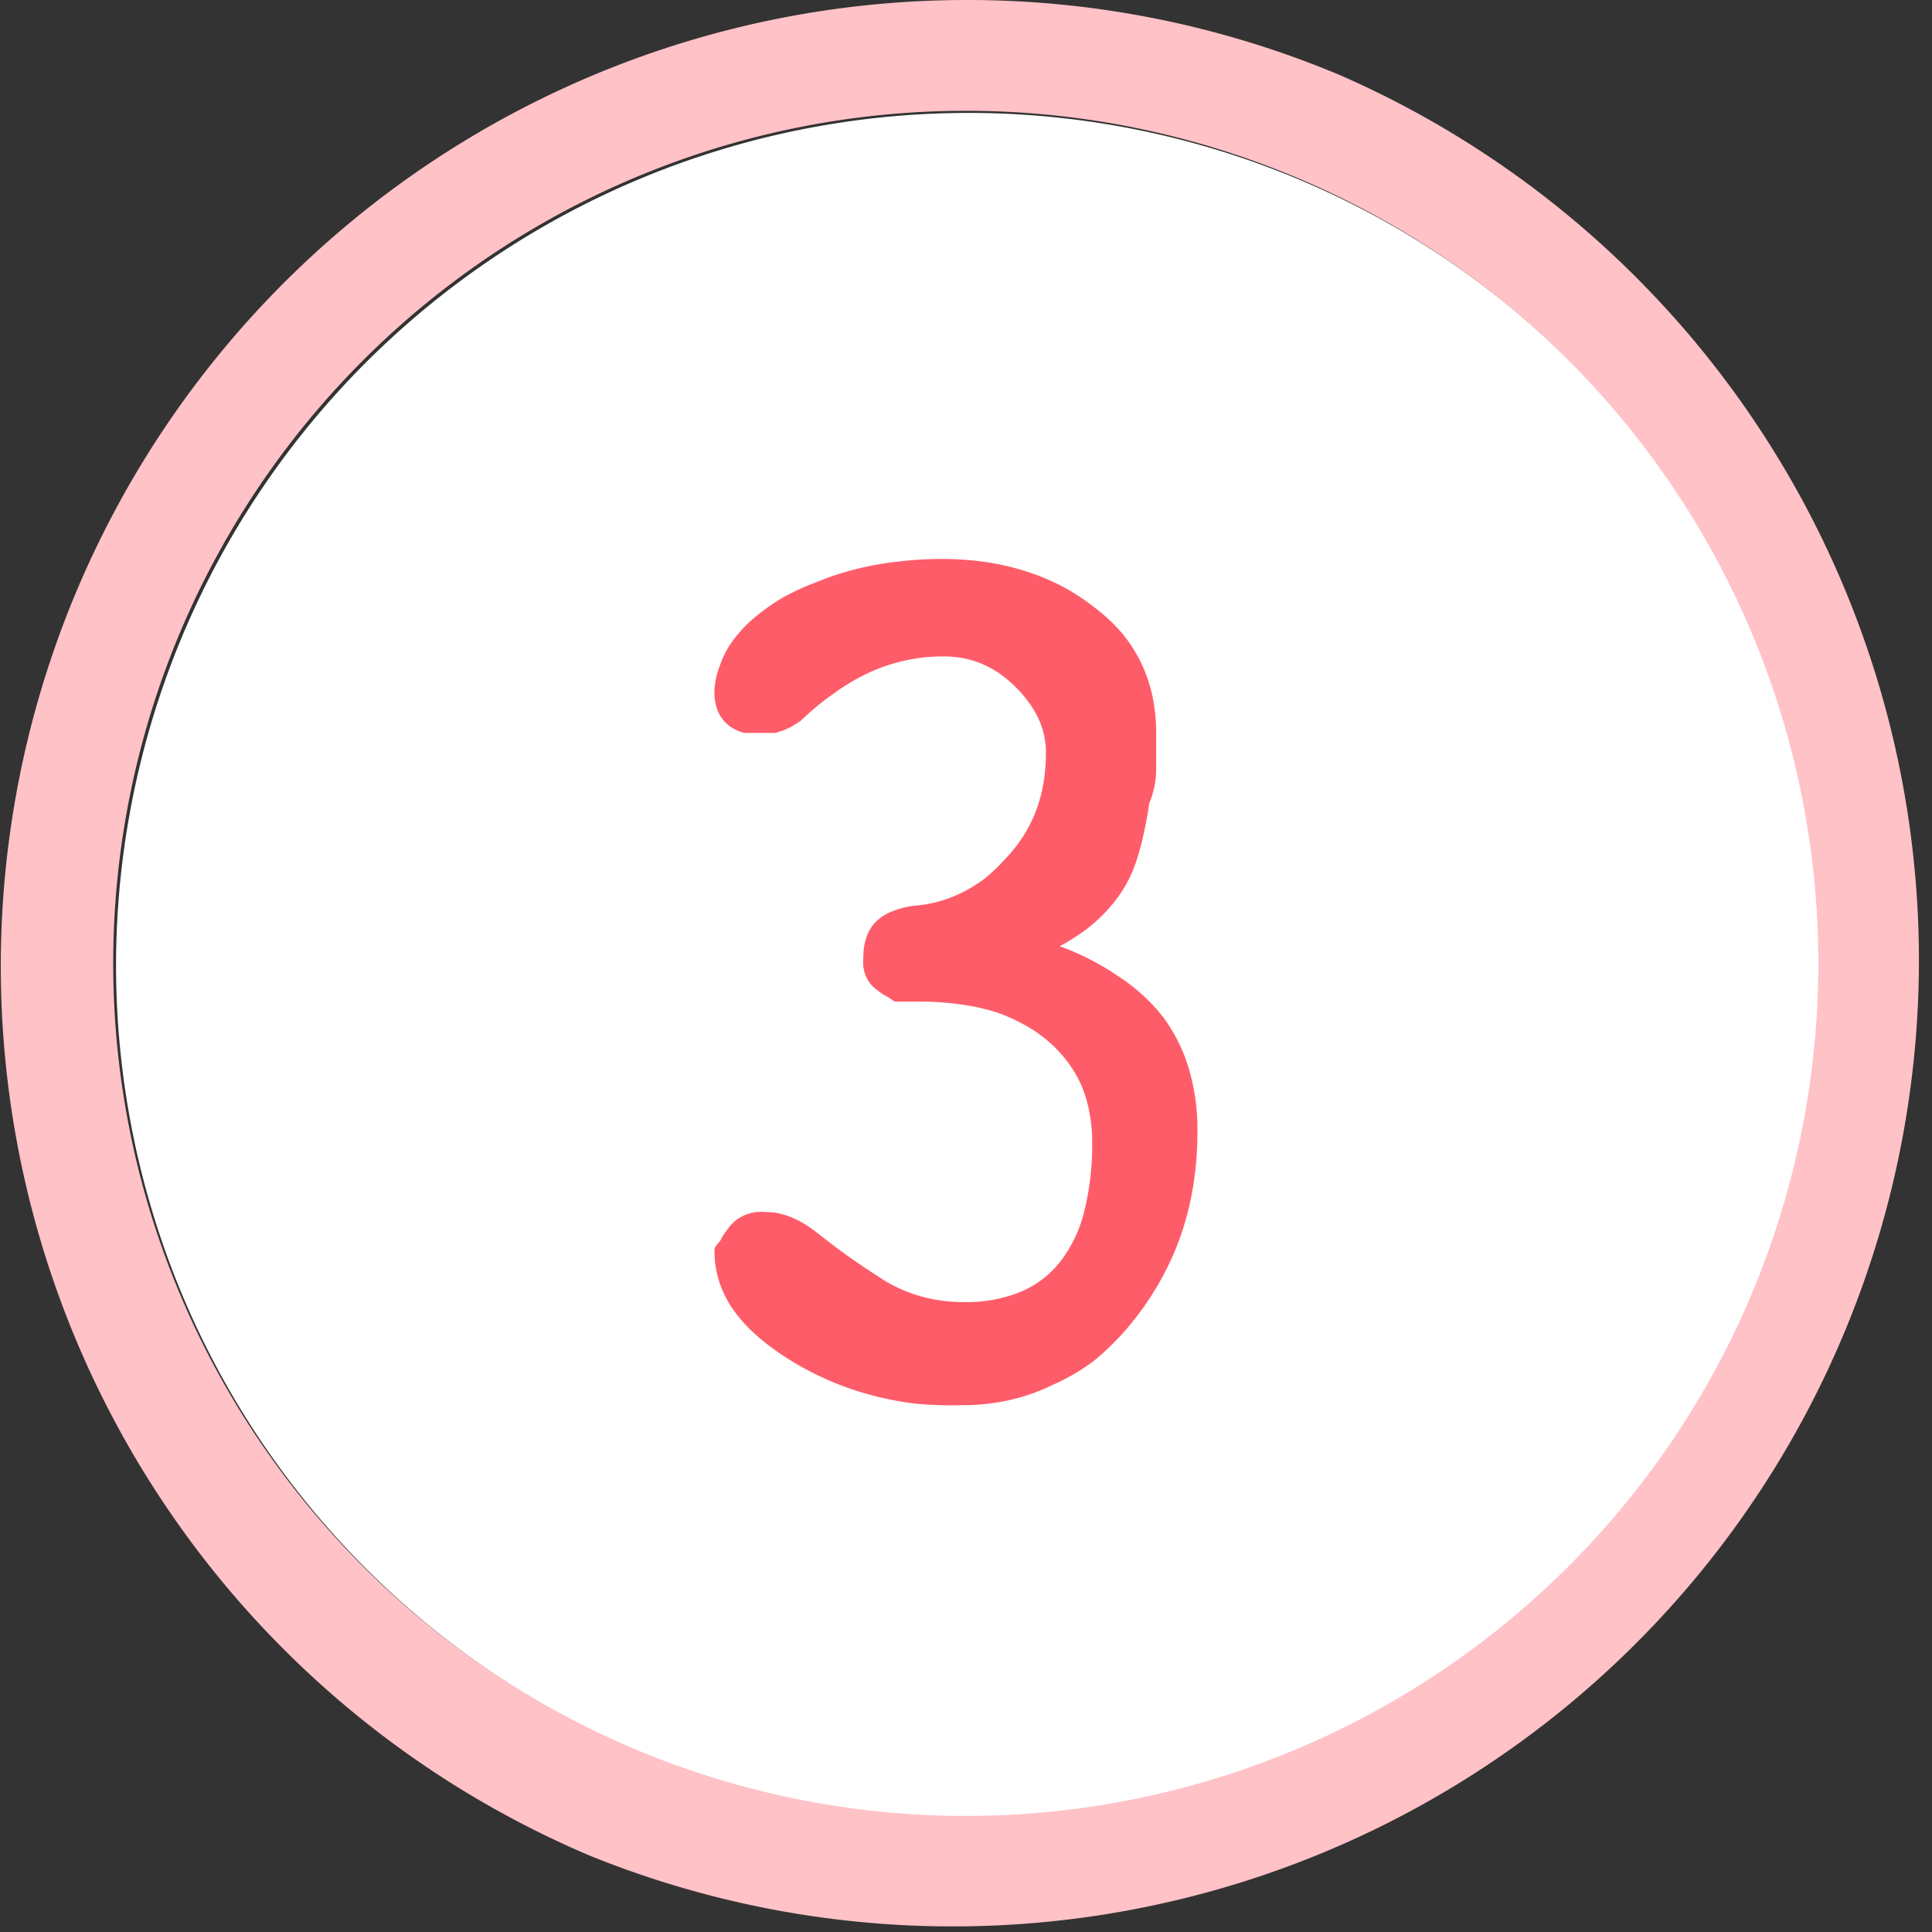
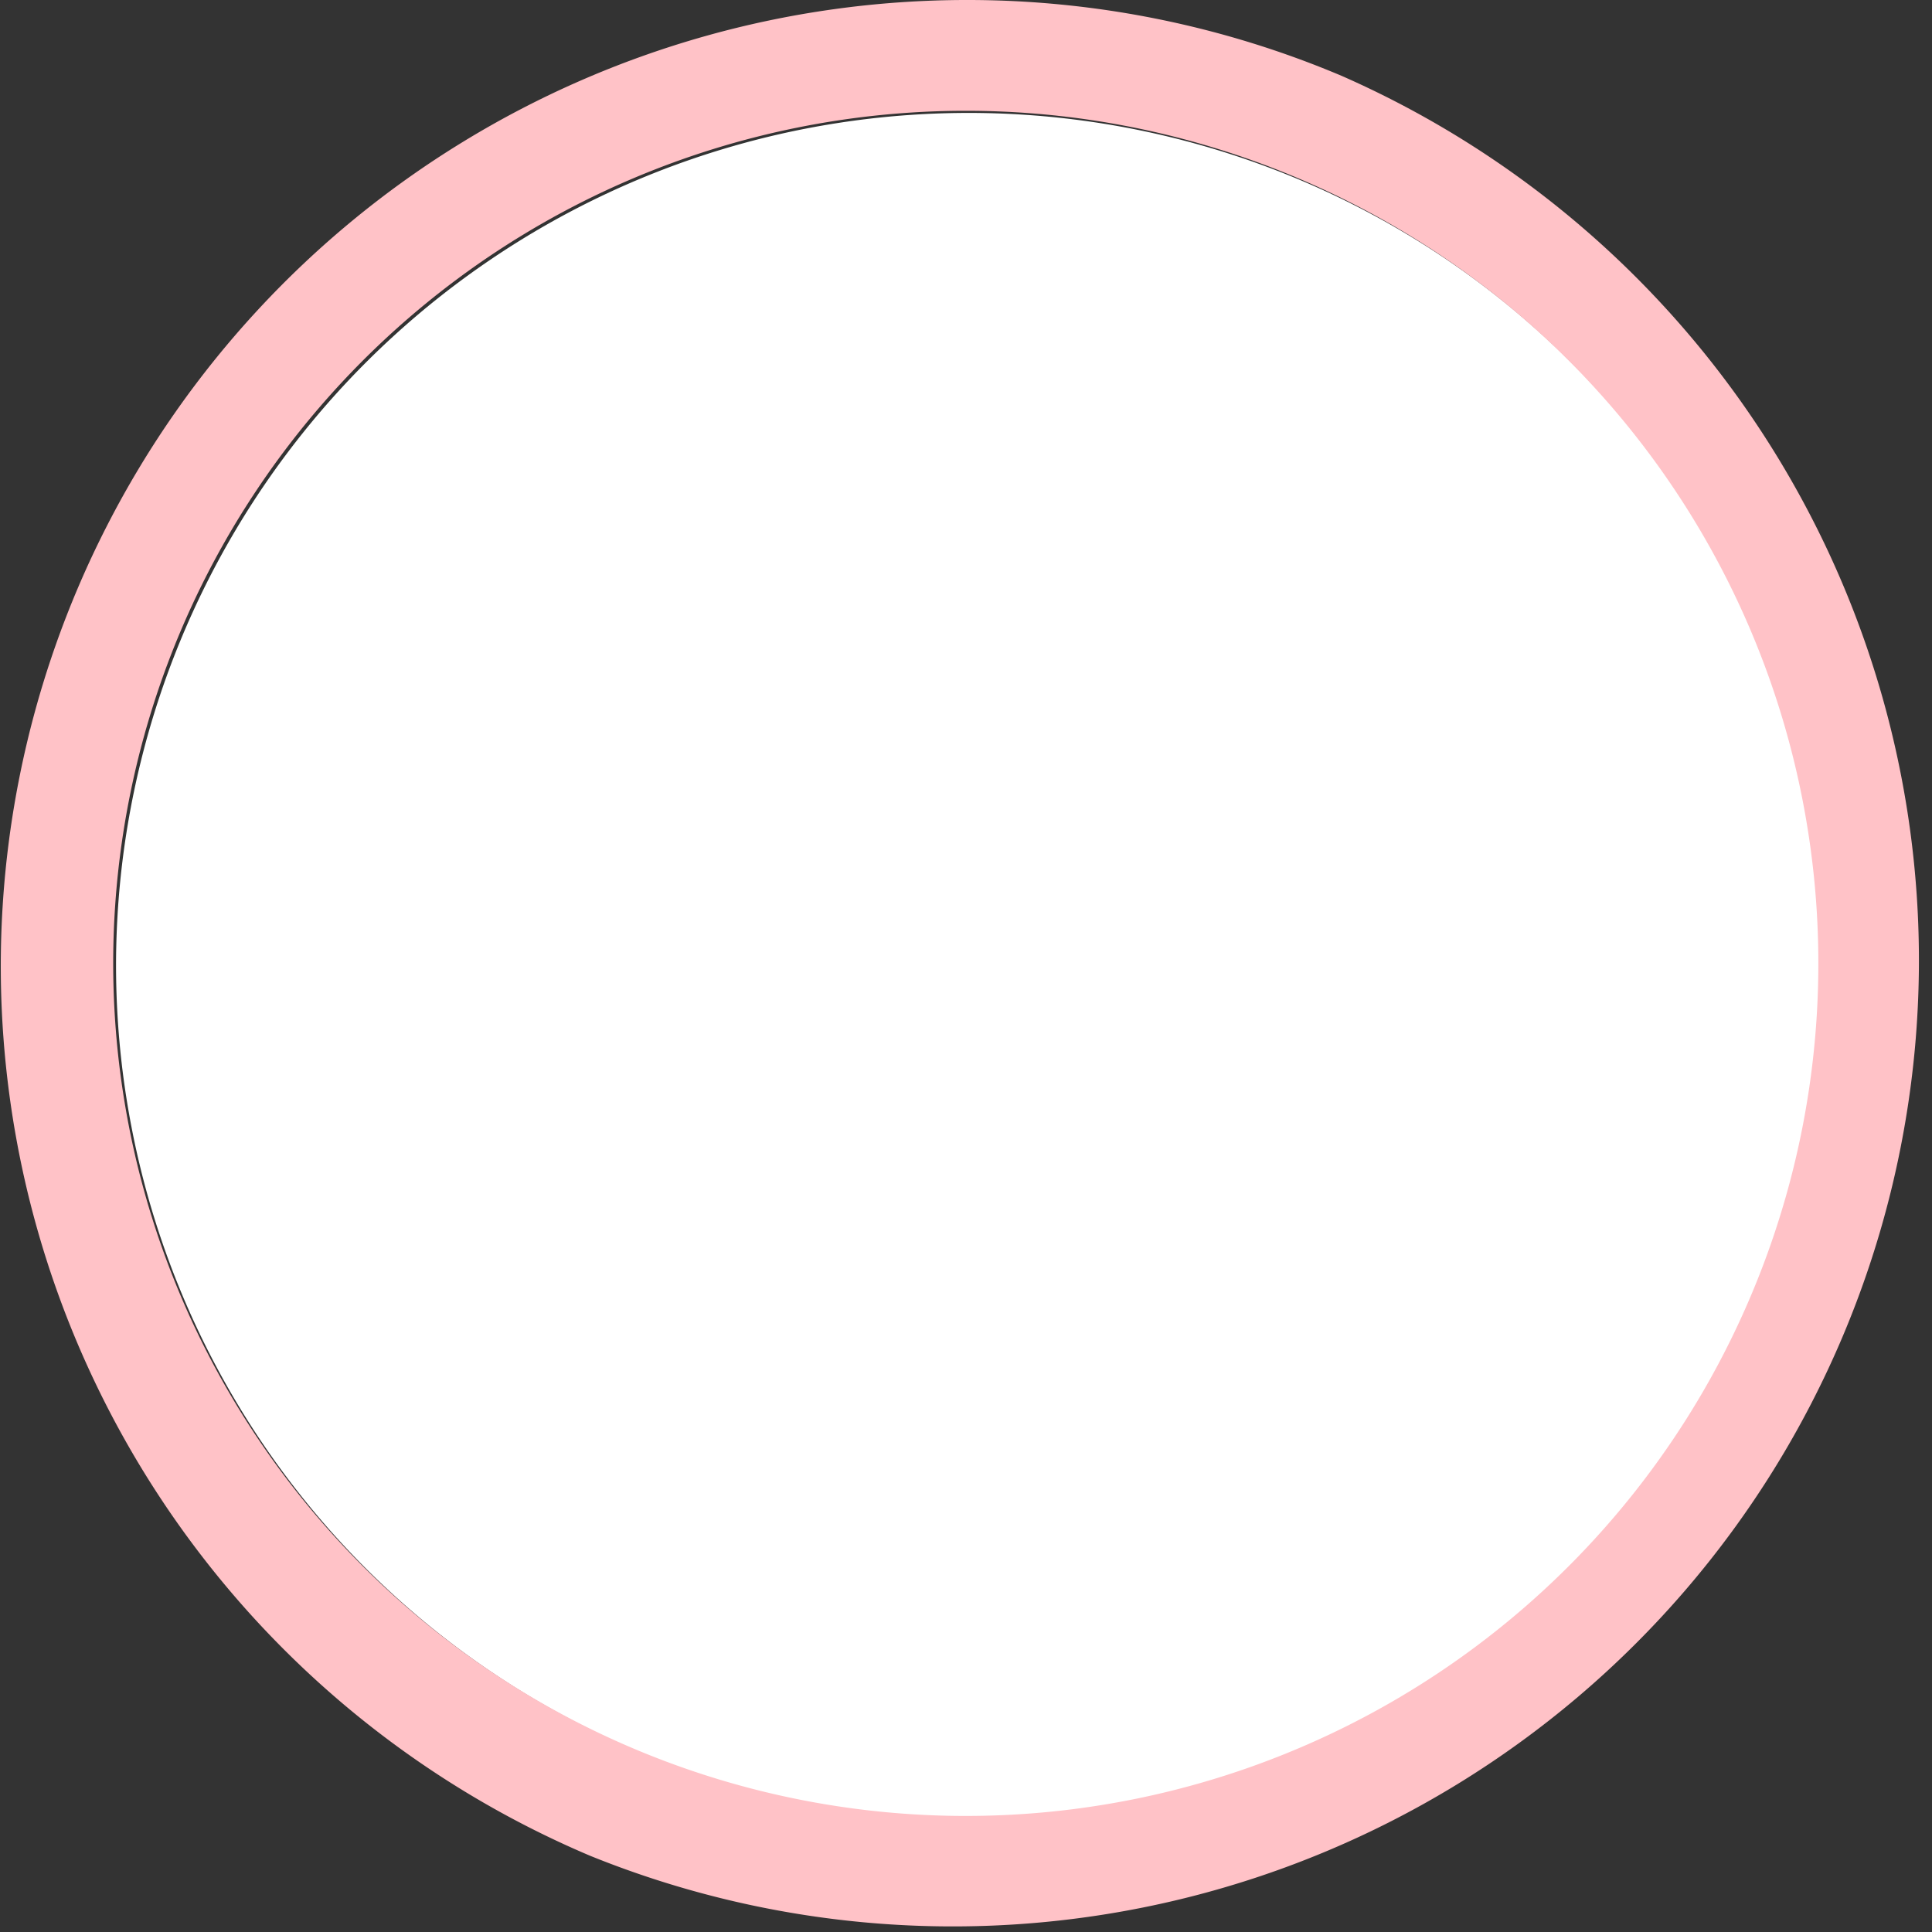
<svg xmlns="http://www.w3.org/2000/svg" viewBox="0 0 69.75 69.75">
  <rect x="0" y="0" width="69.75" height="69.75" fill="#333333" stroke="none" />
  <defs>
    <style>.cls-1{fill:#fff;}.cls-2{fill:#ffc2c7;}.cls-3{fill:#ff5c69;}</style>
  </defs>
  <title>3_arte</title>
  <g id="Livello_2" data-name="Livello 2">
    <g id="Livello_1-2" data-name="Livello 1">
      <path class="cls-1" d="M65.75,34.87a30.78,30.78,0,1,1-2.43-12A30.78,30.78,0,0,1,65.75,34.87Z" />
      <path class="cls-2" d="M34.88,4a30.78,30.78,0,1,1-12,2.43A30.78,30.78,0,0,1,34.88,4m0-4A34.88,34.88,0,0,0,21.31,67,34.88,34.88,0,0,0,48.44,2.74,34.68,34.68,0,0,0,34.88,0Z" />
-       <path class="cls-3" d="M34,23.7a6.14,6.14,0,0,0-1.34.15,6.4,6.4,0,0,0-1.3.44,7.61,7.61,0,0,0-1.25.74,9.93,9.93,0,0,0-1.21,1l-.32.2-.3.14-.28.09-.26,0h-.25l-.23,0-.21,0-.19,0a1.75,1.75,0,0,1-.47-.21,1.28,1.28,0,0,1-.33-.32,1.34,1.34,0,0,1-.2-.42,2,2,0,0,1-.07-.53A2.86,2.86,0,0,1,26,24a3.25,3.25,0,0,1,.45-.86,4.69,4.69,0,0,1,.75-.81,7.54,7.54,0,0,1,1.05-.75A9.47,9.47,0,0,1,29.52,21a10.16,10.16,0,0,1,1.37-.45,11.54,11.54,0,0,1,1.48-.27A13.68,13.68,0,0,1,34,20.18a11.06,11.06,0,0,1,1.58.11,9,9,0,0,1,1.44.33,7.92,7.92,0,0,1,1.31.54,7.6,7.6,0,0,1,1.17.76,6.33,6.33,0,0,1,1,.93,5.26,5.26,0,0,1,1.1,2.26,6.19,6.19,0,0,1,.14,1.33q0,.7,0,1.33T41.49,29q-.08.58-.2,1.1a9.82,9.82,0,0,1-.27,1,4.77,4.77,0,0,1-.4.89,5.09,5.09,0,0,1-.59.81,6.06,6.06,0,0,1-.77.72,7.79,7.79,0,0,1-1,.64,9.6,9.6,0,0,1,2.15,1.11A6.61,6.61,0,0,1,42,36.73a6,6,0,0,1,.92,1.85,7.68,7.68,0,0,1,.31,2.22,12.3,12.3,0,0,1-.15,2,10.69,10.69,0,0,1-.46,1.83,10.15,10.15,0,0,1-.77,1.68,10.64,10.64,0,0,1-1.07,1.54,9.37,9.37,0,0,1-1.3,1.29A7.58,7.58,0,0,1,38,50a7.07,7.07,0,0,1-1.57.55,7.75,7.75,0,0,1-1.7.18A13.65,13.65,0,0,1,33,50.67a11.84,11.84,0,0,1-1.61-.32,10.84,10.84,0,0,1-1.5-.53,10.56,10.56,0,0,1-1.4-.74,8.77,8.77,0,0,1-1.18-.87,5.49,5.49,0,0,1-.84-.93,3.79,3.79,0,0,1-.5-1,3.27,3.27,0,0,1-.17-1,.88.88,0,0,1,0-.22A1.3,1.3,0,0,1,26,44.8a2,2,0,0,1,.14-.25l.2-.27a1.45,1.45,0,0,1,.57-.42,1.75,1.75,0,0,1,.36-.1,2.35,2.35,0,0,1,.41,0,2.07,2.07,0,0,1,.45.05,2.65,2.65,0,0,1,.47.15,3.65,3.65,0,0,1,.48.25,5.18,5.18,0,0,1,.5.36l.53.41.56.41.6.41.63.41a5.28,5.28,0,0,0,.67.35,5.2,5.2,0,0,0,.71.25,5.46,5.46,0,0,0,.75.15,6.07,6.07,0,0,0,.79.05,5.24,5.24,0,0,0,2-.36,3.59,3.59,0,0,0,1.45-1.09,4.87,4.87,0,0,0,.87-1.81,9.89,9.89,0,0,0,.29-2.53,5.42,5.42,0,0,0-.1-1.06,4.48,4.48,0,0,0-.3-1,4.26,4.26,0,0,0-.5-.84,4.74,4.74,0,0,0-.7-.74,5,5,0,0,0-.88-.6,6,6,0,0,0-1-.44,7.84,7.84,0,0,0-1.21-.27,10.78,10.78,0,0,0-1.38-.11l-.28,0-.24,0-.21,0-.17,0-.16,0L32.06,36l-.21-.12-.23-.17a1.13,1.13,0,0,1-.21-.21,1.18,1.18,0,0,1-.15-.26,1.48,1.48,0,0,1-.09-.32,2.1,2.1,0,0,1,0-.37,2.17,2.17,0,0,1,.12-.74,1.43,1.43,0,0,1,.35-.55,1.64,1.64,0,0,1,.58-.36A2.94,2.94,0,0,1,33,32.7a4.64,4.64,0,0,0,1.76-.49,5.21,5.21,0,0,0,.8-.5A6.35,6.35,0,0,0,36.3,31a5.26,5.26,0,0,0,.64-.81,5,5,0,0,0,.46-.91,5.44,5.44,0,0,0,.27-1,6.53,6.53,0,0,0,.09-1.11,2.91,2.91,0,0,0-.07-.64,3,3,0,0,0-.21-.61,3.48,3.48,0,0,0-.35-.58,4.5,4.5,0,0,0-.49-.56,4.19,4.19,0,0,0-.58-.48,3.59,3.59,0,0,0-.63-.34,3.44,3.44,0,0,0-.67-.2A3.72,3.72,0,0,0,34,23.7Z" />
    </g>
  </g>
</svg>